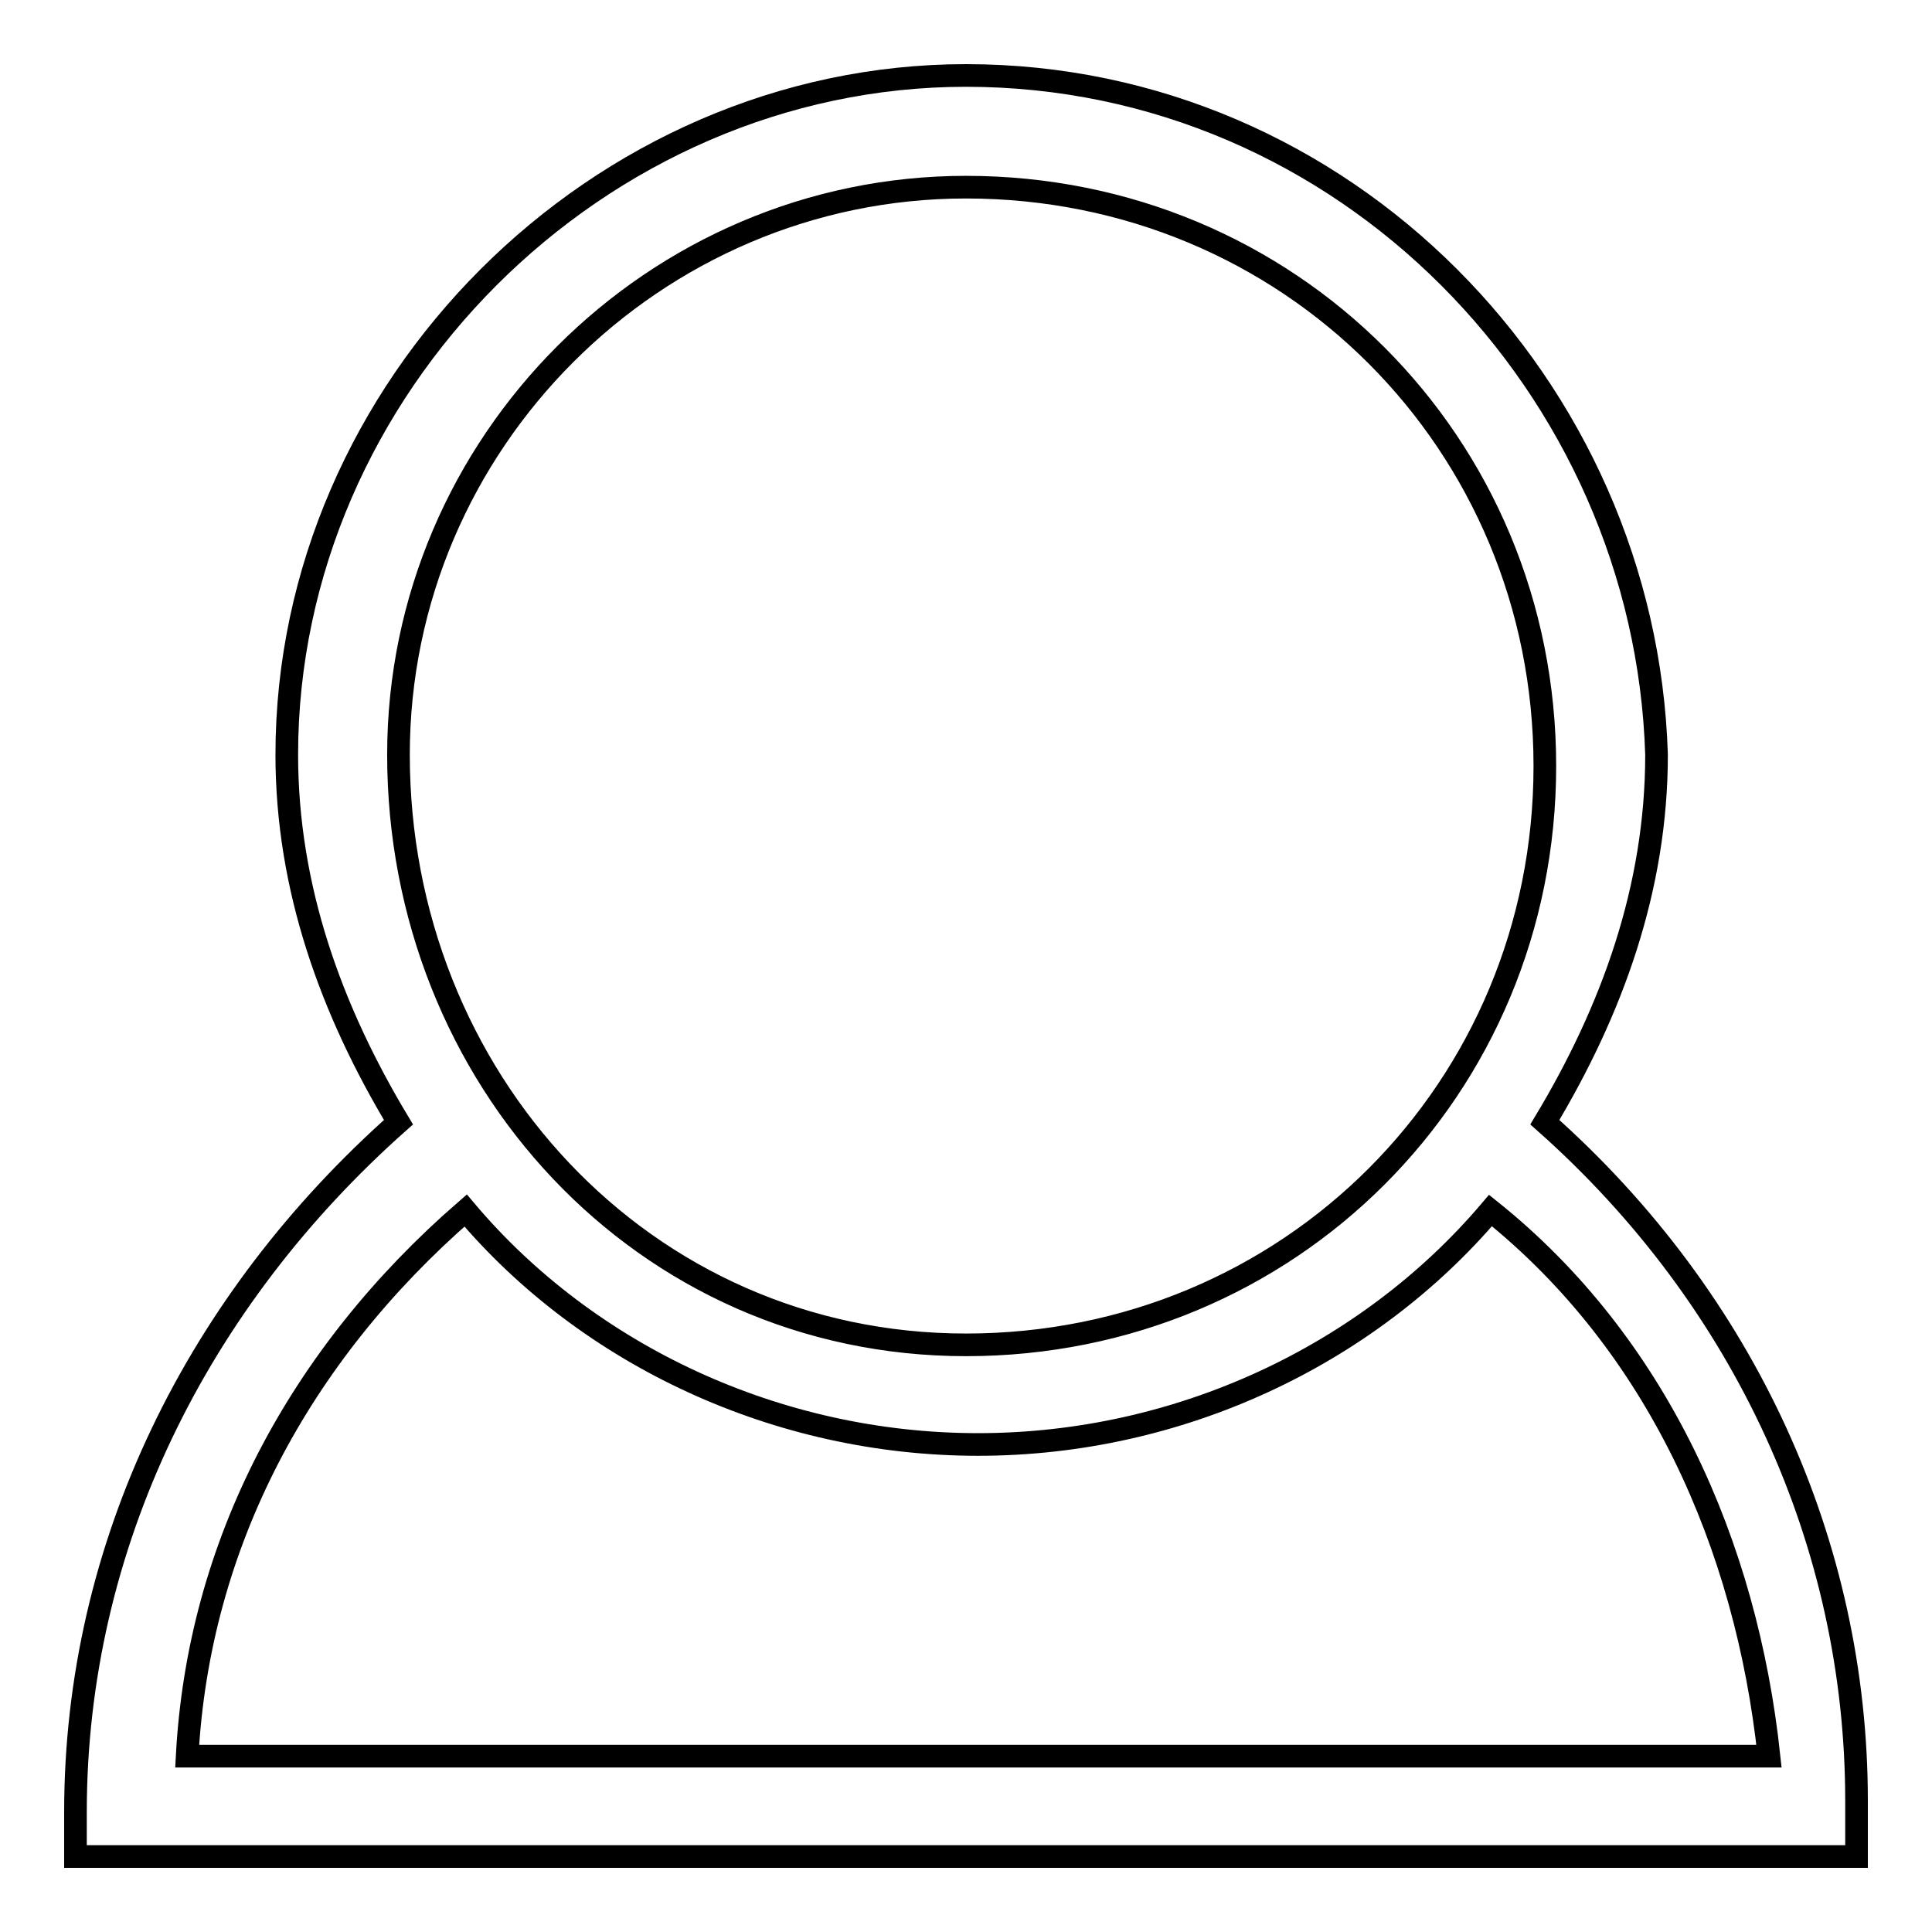
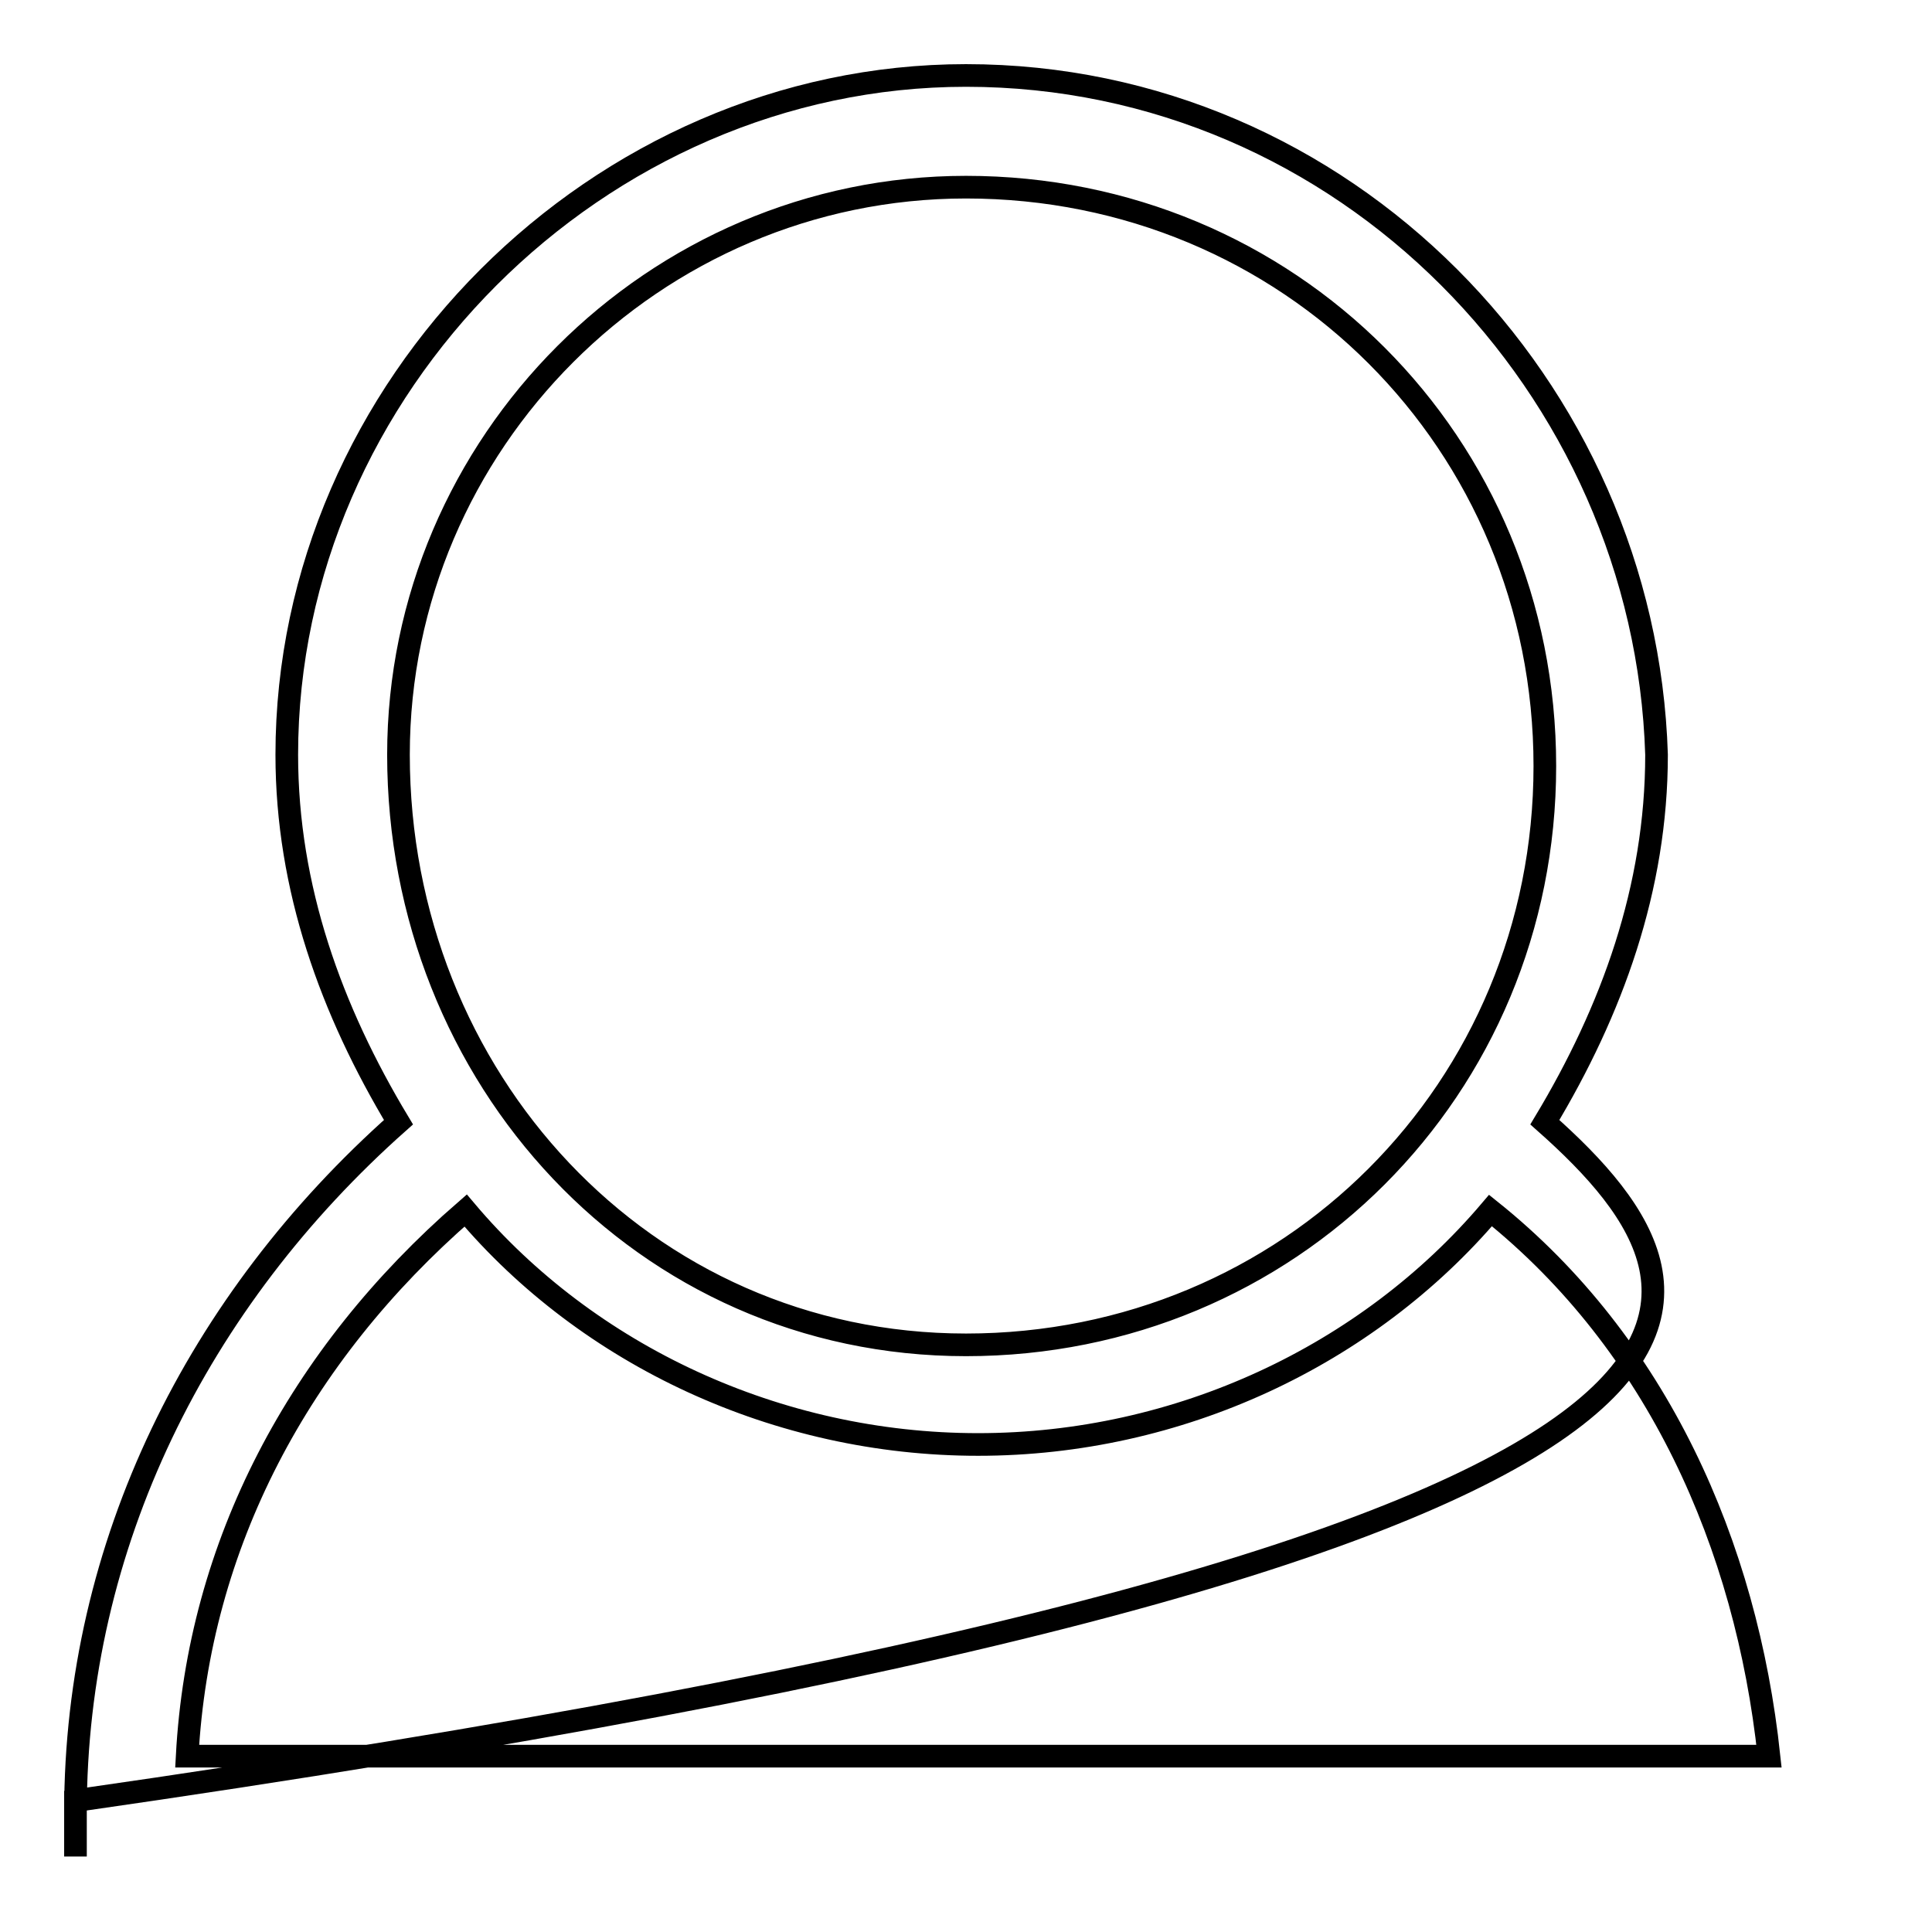
<svg xmlns="http://www.w3.org/2000/svg" version="1.1" x="0px" y="0px" viewBox="0 0 256 256" enable-background="new 0 0 256 256" xml:space="preserve">
  <g>
    <g>
-       <path stroke-width="3" fill-opacity="0" stroke="#000000" d="M204.7,148.7c8.9-14.8,14.8-31,14.8-48.7C218,51.3,178.2,10,128,10c-48.7,0-90,41.3-90,90c0,17.7,5.9,33.9,14.8,48.7C26.2,172.3,10,204.7,10,240.1v5.9h236v-7.4C246,204.7,231.3,172.3,204.7,148.7z M128,24.8c42.8,0,76.7,33.9,76.7,76.7c0,42.8-33.9,76.7-76.7,76.7c-42.8,0-75.2-35.4-75.2-78.2C52.8,58.7,86.7,24.8,128,24.8z M24.8,232.7c1.5-28,14.8-53.1,36.9-72.3c16.2,19.2,41.3,31,67.9,31c26.6,0,51.6-11.8,67.9-31c22.1,17.7,33.9,44.3,36.9,72.3H24.8z" />
+       <path stroke-width="3" fill-opacity="0" stroke="#000000" d="M204.7,148.7c8.9-14.8,14.8-31,14.8-48.7C218,51.3,178.2,10,128,10c-48.7,0-90,41.3-90,90c0,17.7,5.9,33.9,14.8,48.7C26.2,172.3,10,204.7,10,240.1v5.9v-7.4C246,204.7,231.3,172.3,204.7,148.7z M128,24.8c42.8,0,76.7,33.9,76.7,76.7c0,42.8-33.9,76.7-76.7,76.7c-42.8,0-75.2-35.4-75.2-78.2C52.8,58.7,86.7,24.8,128,24.8z M24.8,232.7c1.5-28,14.8-53.1,36.9-72.3c16.2,19.2,41.3,31,67.9,31c26.6,0,51.6-11.8,67.9-31c22.1,17.7,33.9,44.3,36.9,72.3H24.8z" />
    </g>
  </g>
</svg>